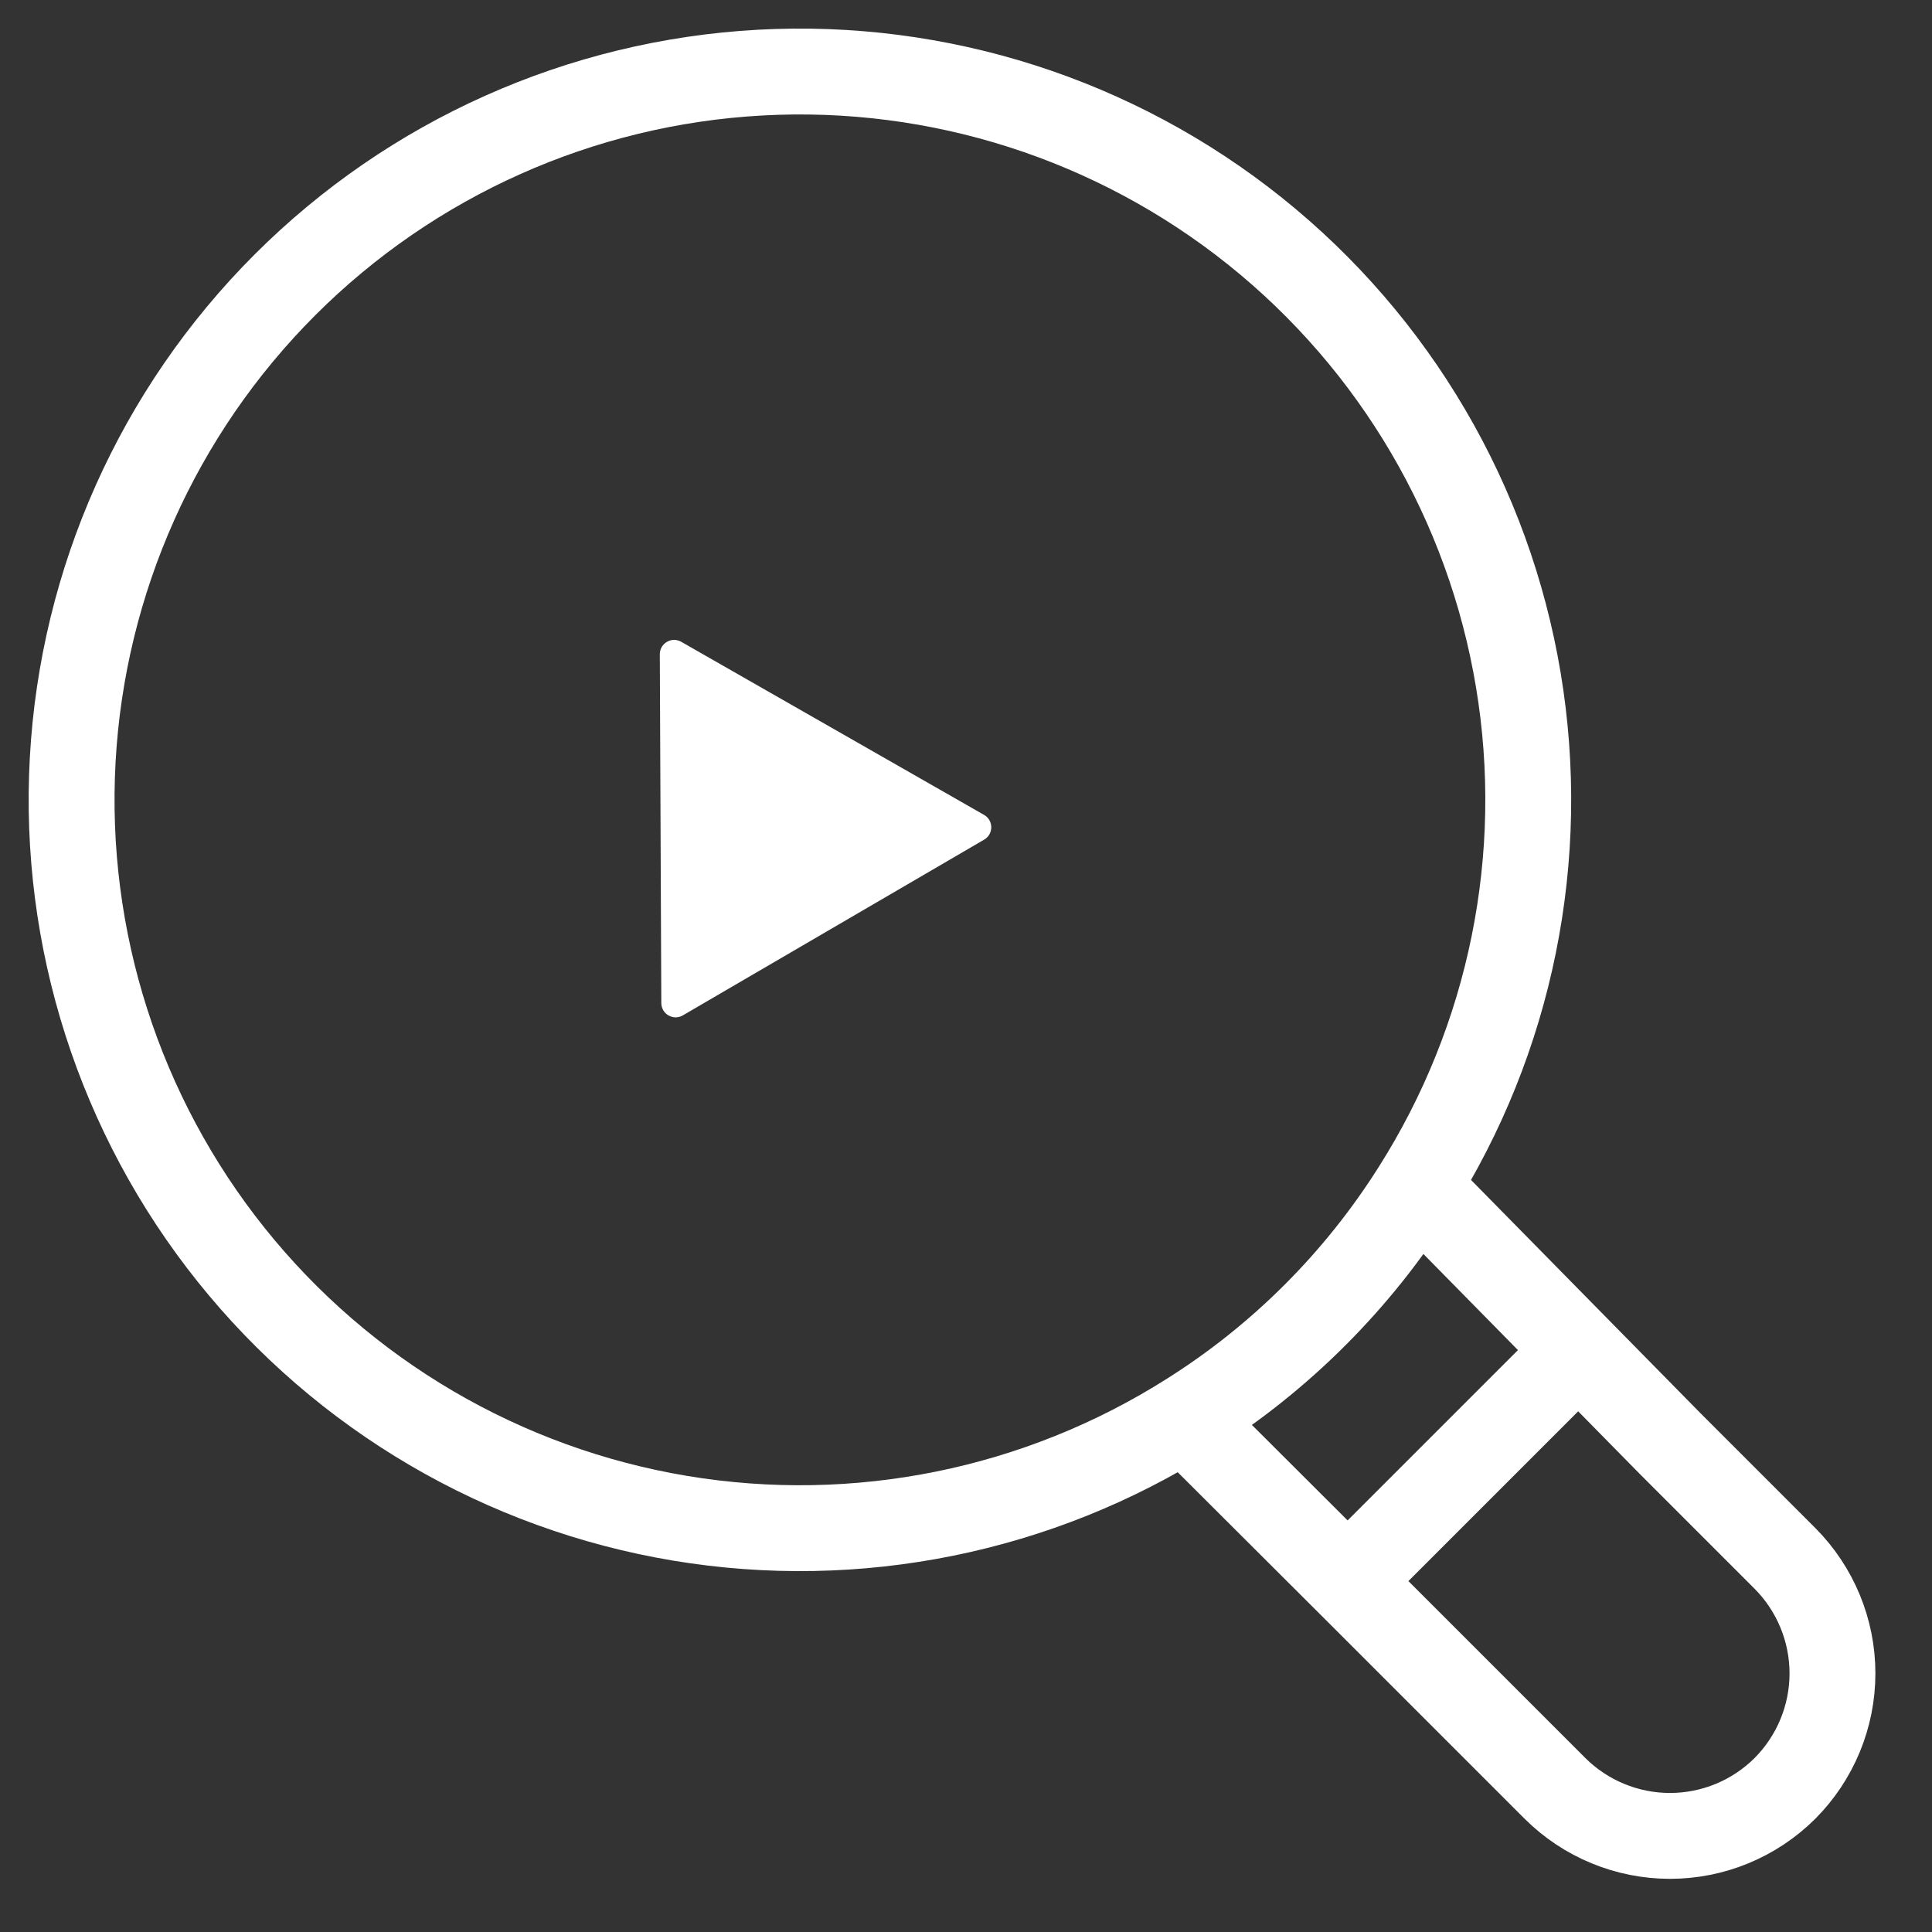
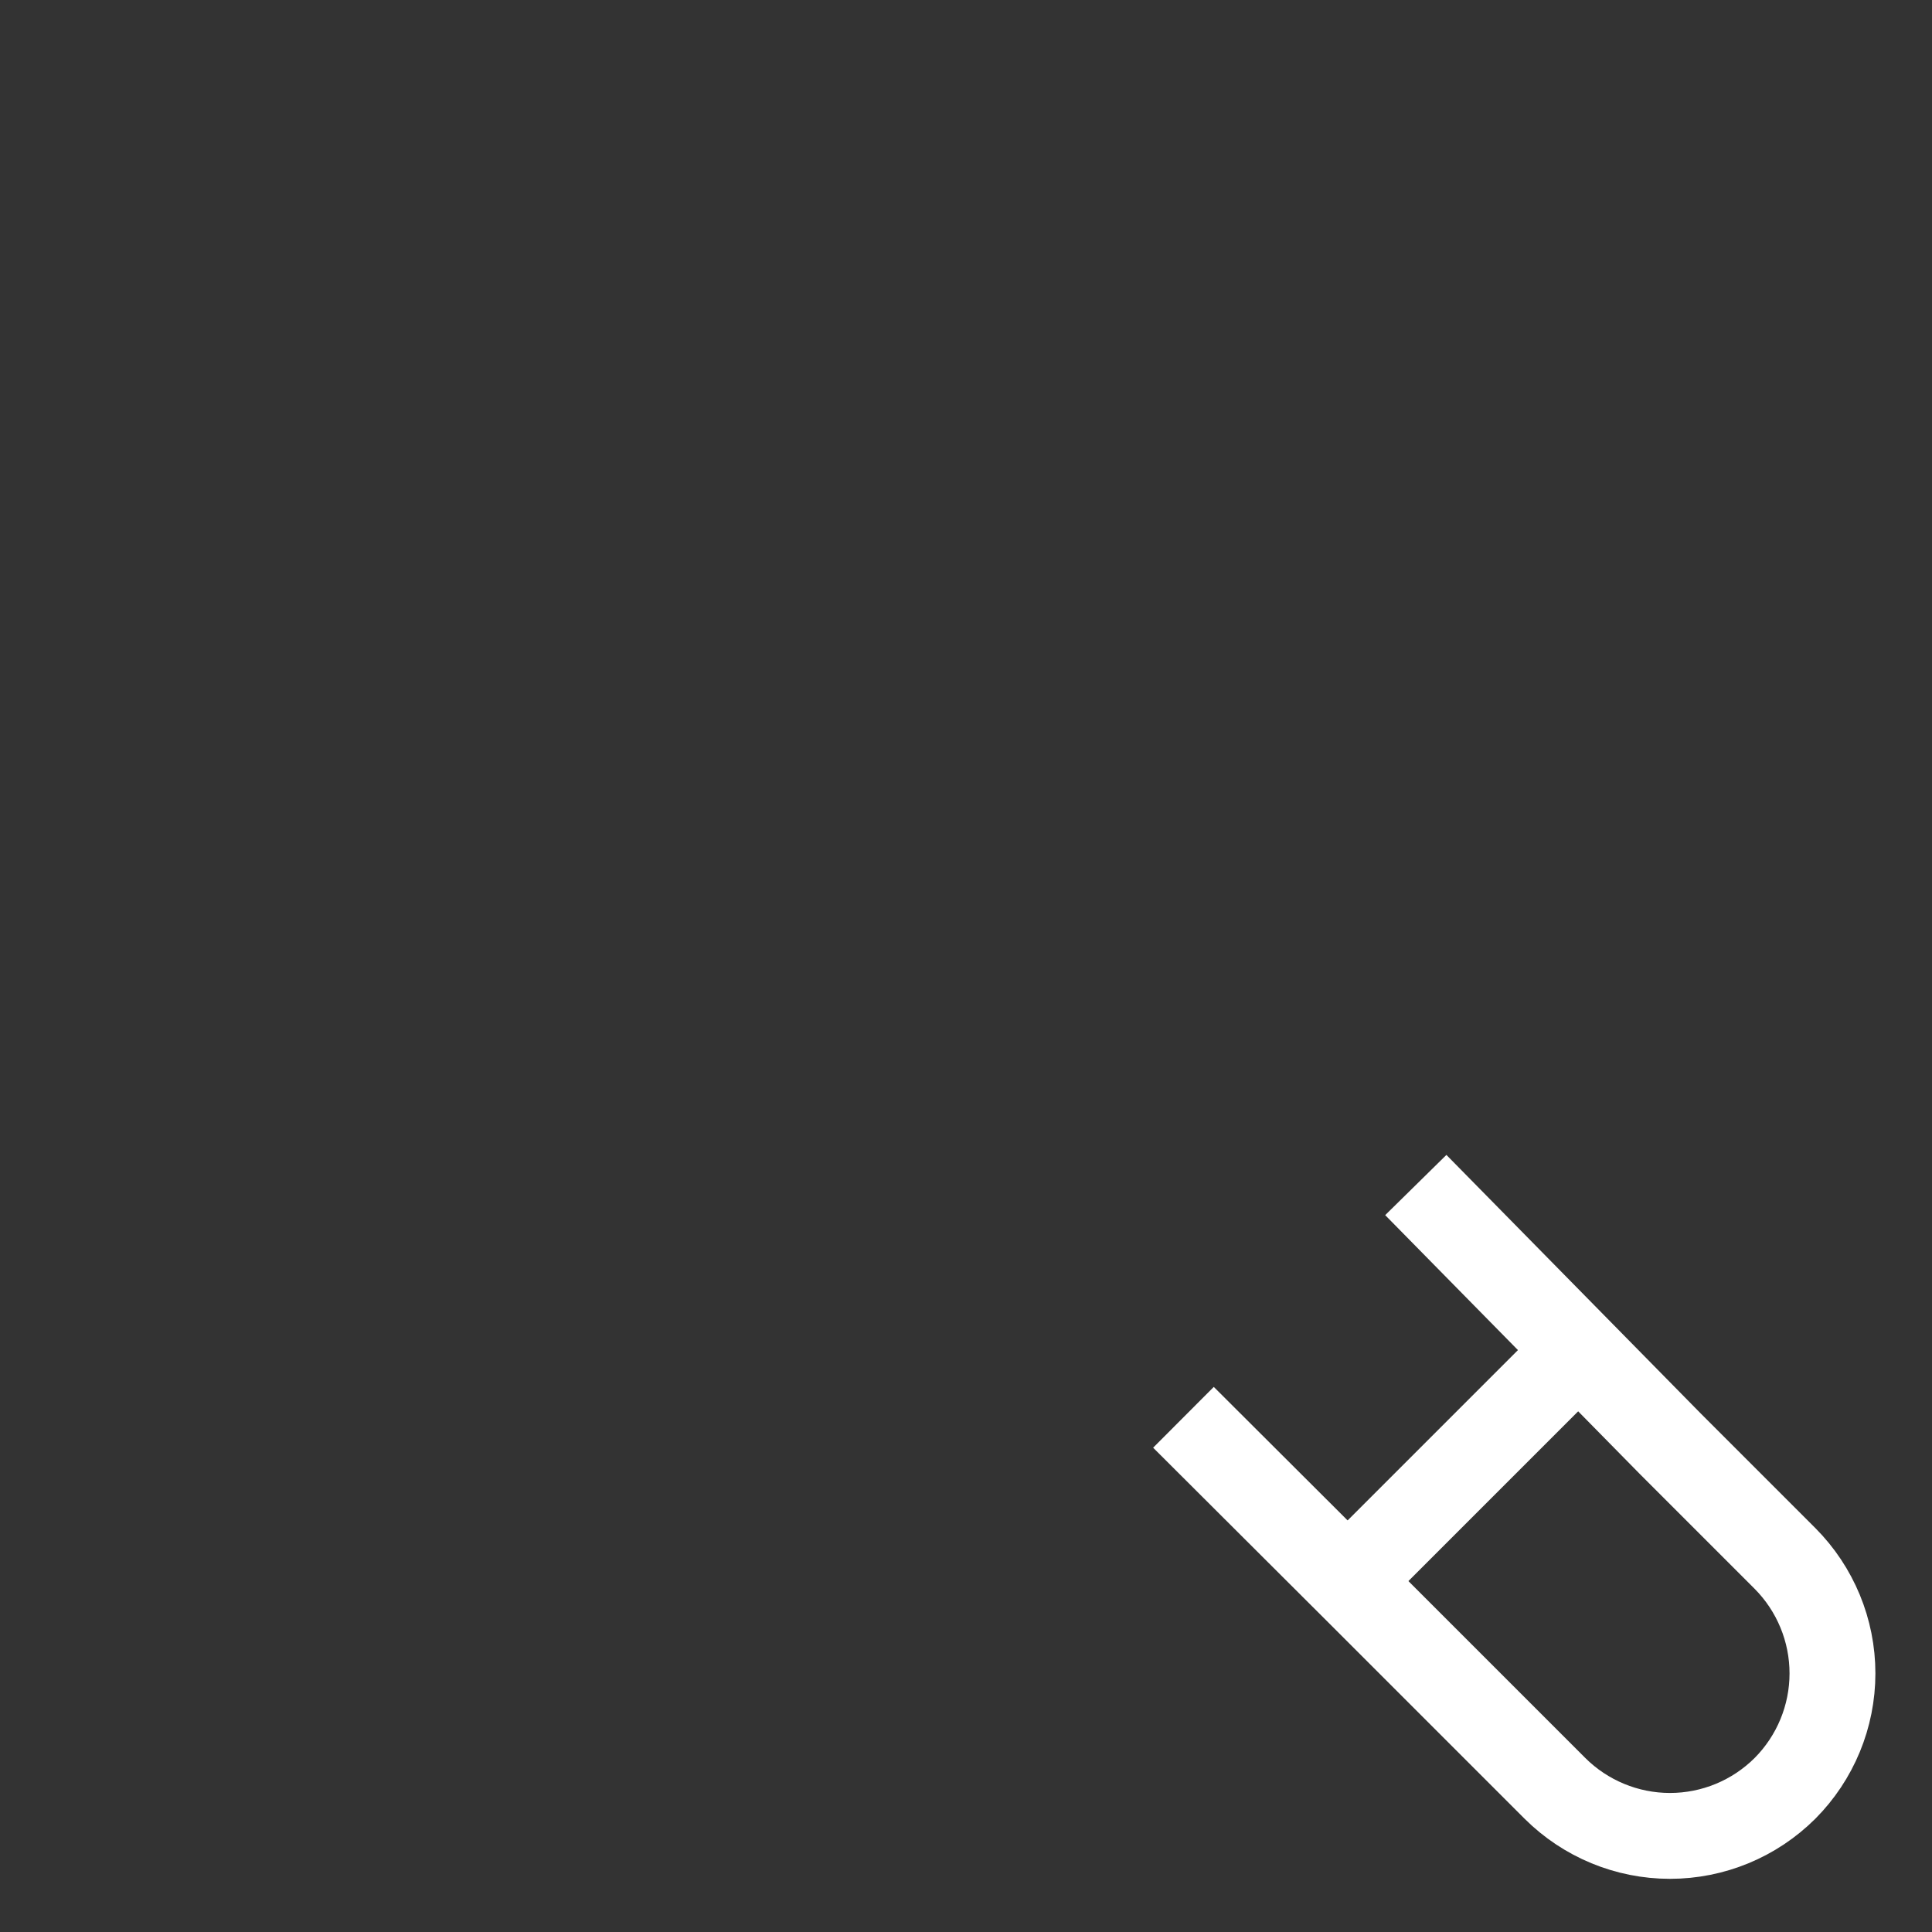
<svg xmlns="http://www.w3.org/2000/svg" fill="none" height="27" viewBox="0 0 27 27" width="27">
  <rect x="0" y="0" width="27" height="27" fill="#333333" stroke="none" />
  <g stroke="#fff" stroke-miterlimit="10" stroke-width="1.2">
-     <path d="m16.63 19.774c-2.116 1.342-4.653 1.856-7.125 1.444-2.472-.412-4.705-1.721-6.271-3.677-1.566-1.956-2.356-4.421-2.218-6.923.138-2.502 1.194-4.865 2.966-6.637s4.135-2.828 6.637-2.966c2.502-.138 4.967.652 6.923 2.218 1.956 1.566 3.265 3.799 3.677 6.271s-.102 5.009-1.444 7.125c-.801 1.269-1.875 2.344-3.145 3.145z" />
    <path d="m16.539 19.807 2.513 2.507 2.679 2.679c.427.425 1.005.664 1.607.664.603 0 1.18-.239 1.607-.664.425-.427.664-1.005.664-1.607 0-.602-.239-1.18-.664-1.607l-1.607-1.607-3.552-3.611" />
    <path d="m22.075 18.855-3.241 3.241" />
  </g>
-   <path d="m13.752 11.388c.134.076.135.269.002.346l-4.211 2.456c-.133.078-.3-.018-.301-.172l-.021-4.874c-.001-.154.166-.251.299-.175z" fill="#fff" />
</svg>